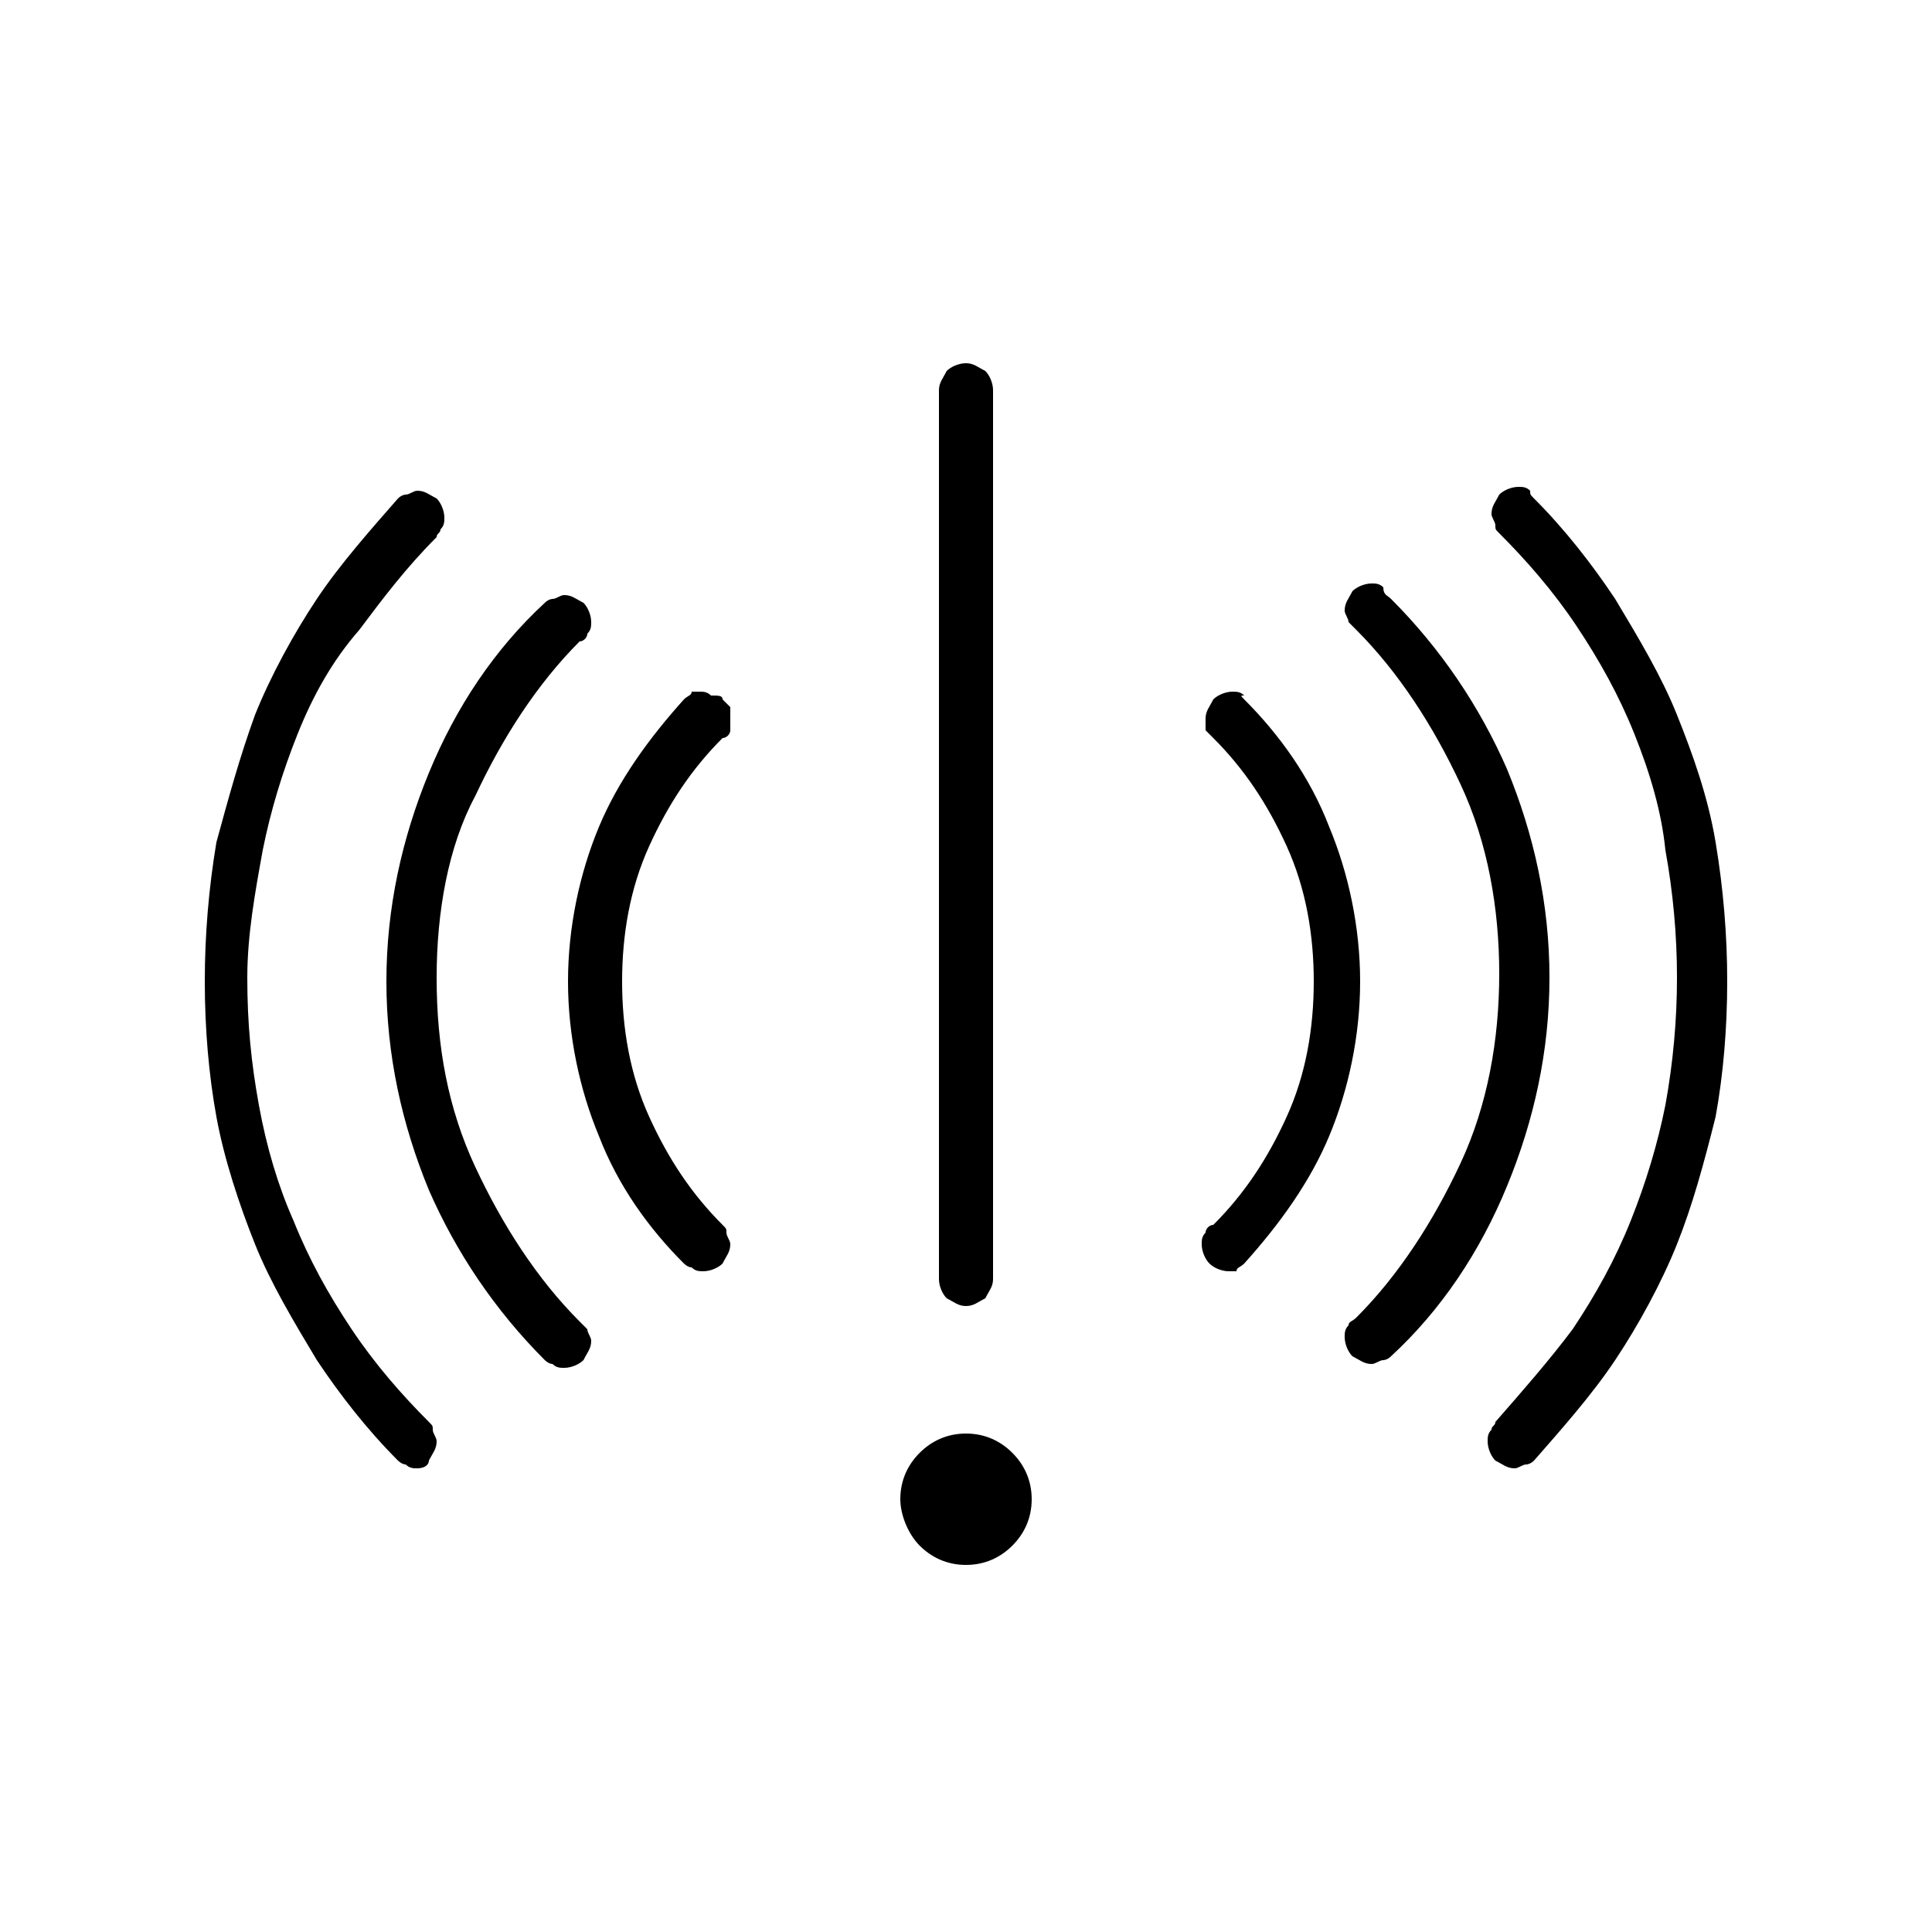
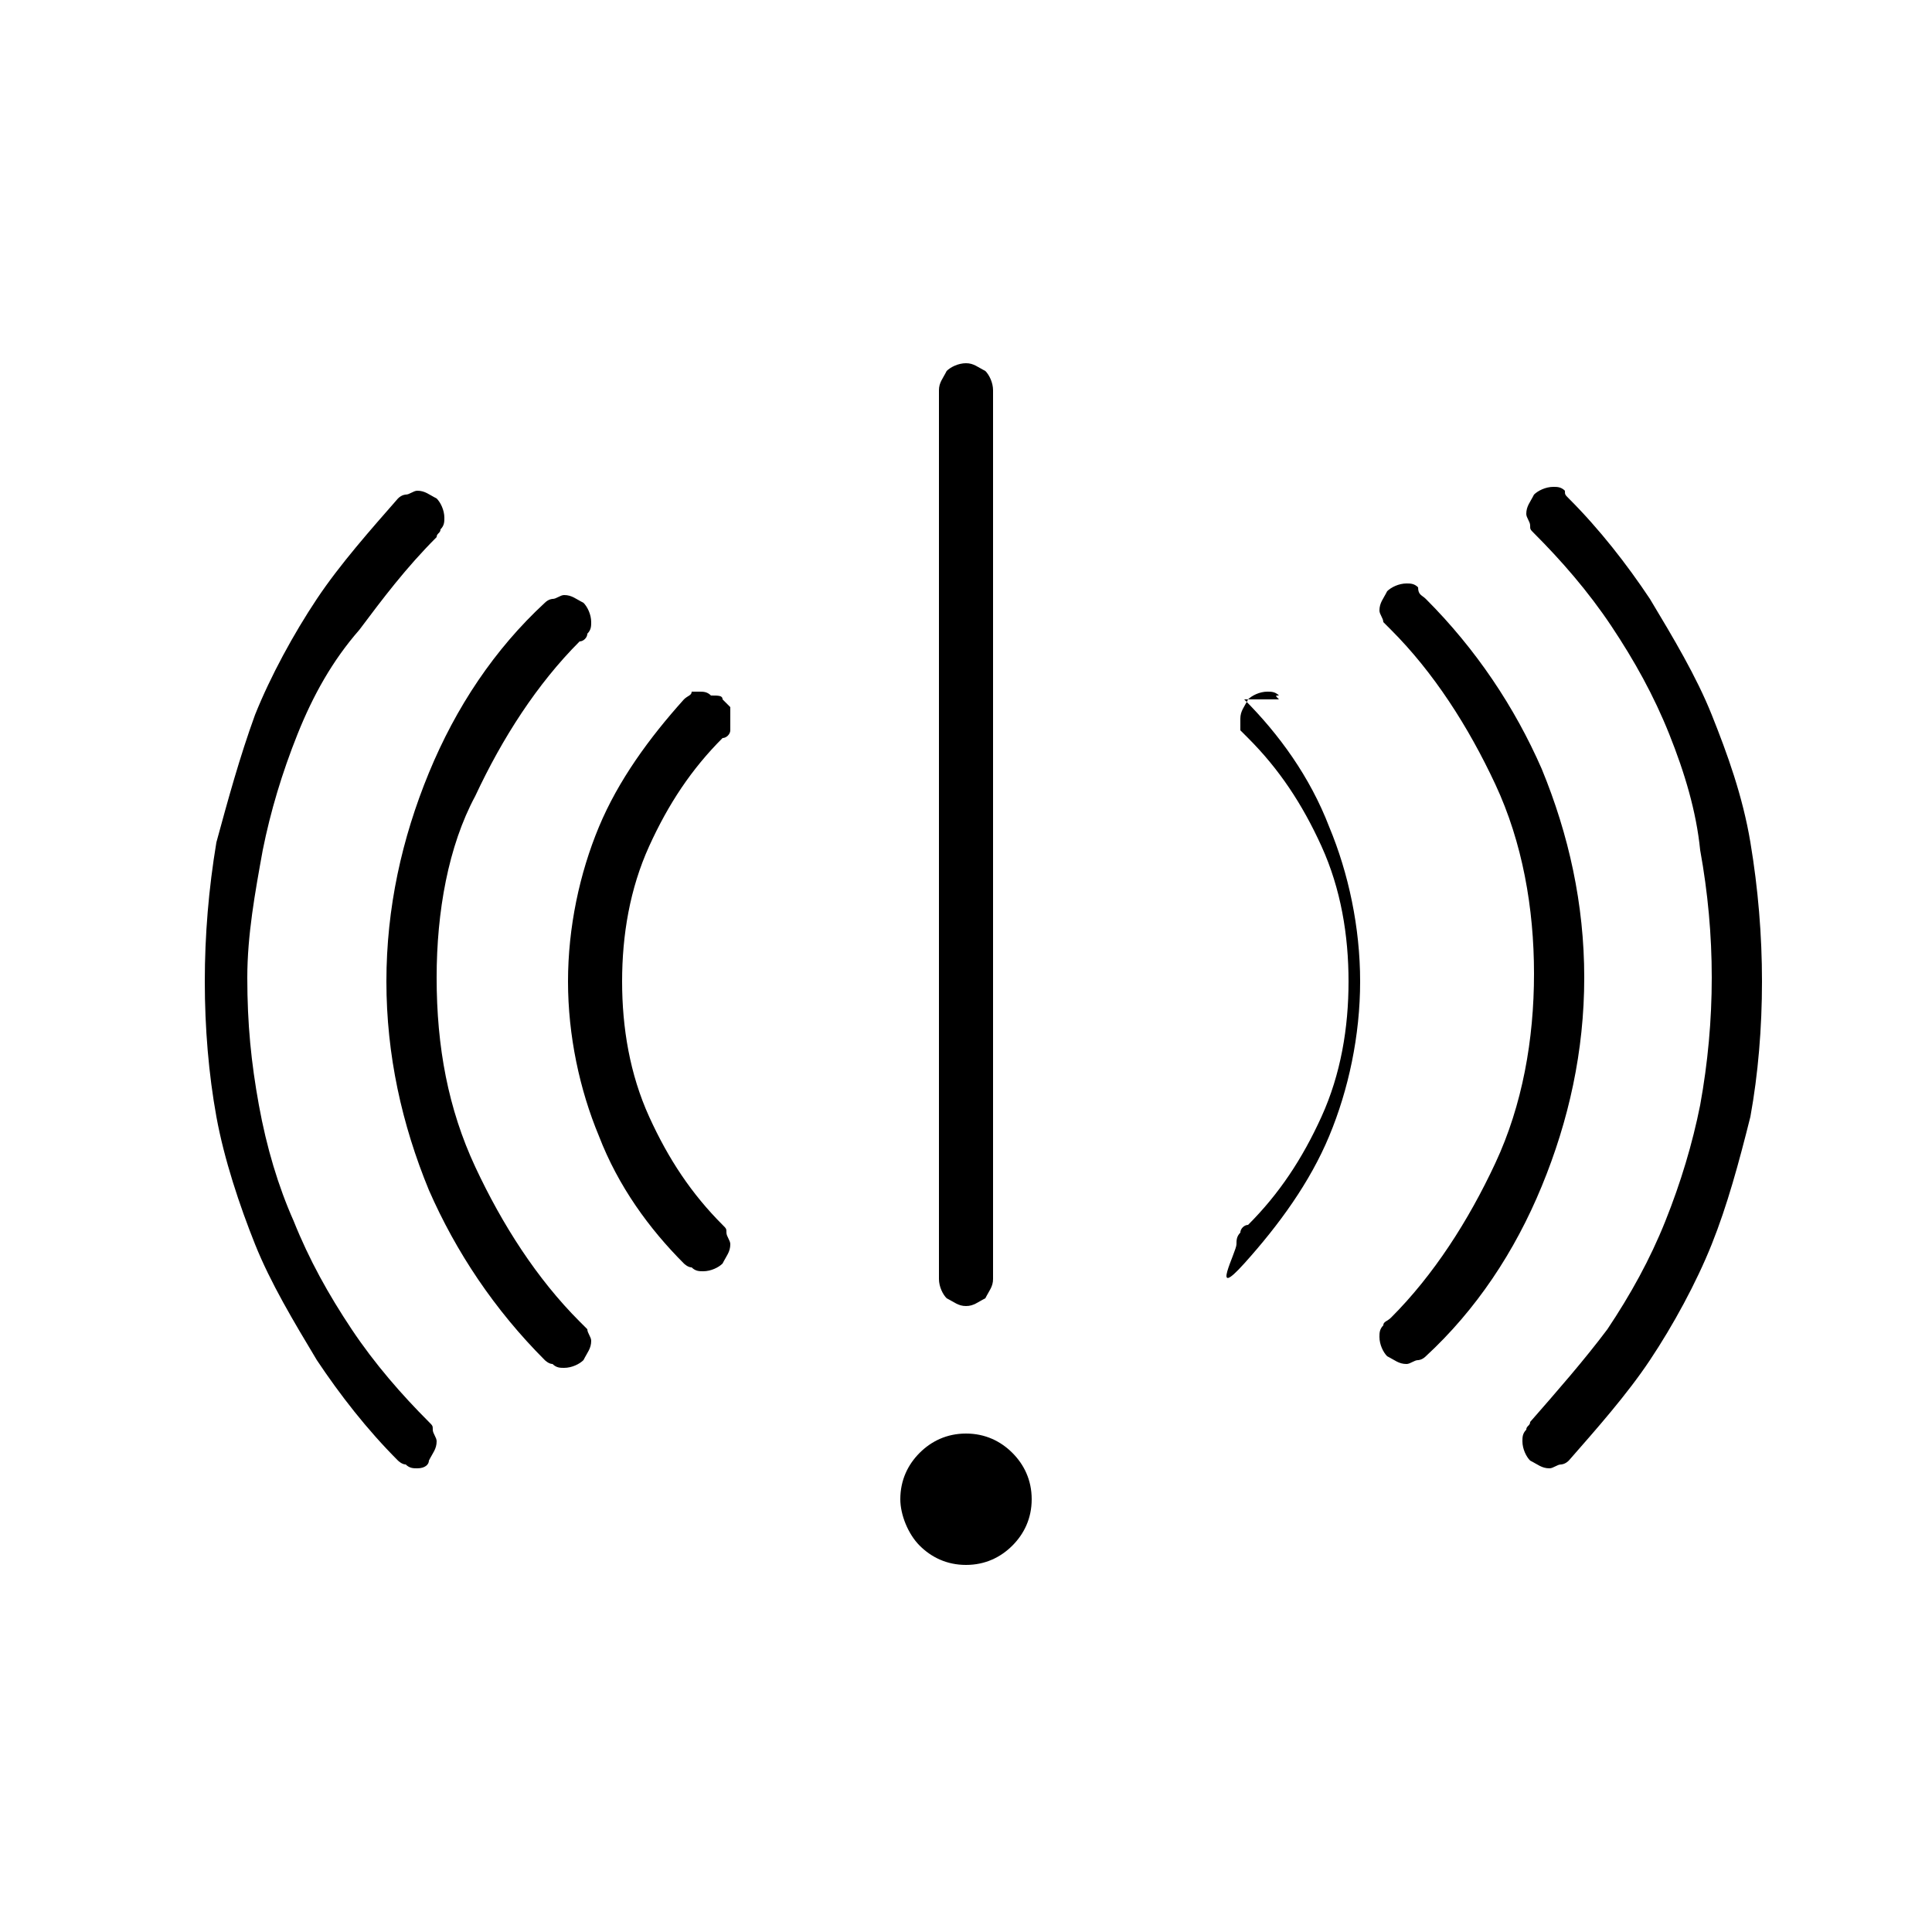
<svg xmlns="http://www.w3.org/2000/svg" enable-background="new 0 0 50 50" height="50" viewBox="0 0 50 50" width="50">
-   <path d="m6.4 25.3c0 1.2.1 2.2.3 3.3s.5 2.1.9 3c.4 1 .9 1.9 1.5 2.8s1.3 1.7 2 2.4c.1.1.1.1.1.2s.1.2.1.3c0 .2-.1.3-.2.5 0 .1-.1.2-.3.2-.1 0-.2 0-.3-.1-.1 0-.2-.1-.2-.1-.8-.8-1.5-1.7-2.1-2.6-.6-1-1.2-2-1.6-3s-.8-2.2-1-3.3-.3-2.3-.3-3.5.1-2.4.3-3.6c.3-1.1.6-2.2 1-3.3.4-1 1-2.1 1.6-3s1.4-1.8 2.1-2.6c.1-.1.2-.1.2-.1.1 0 .2-.1.3-.1.2 0 .3.1.5.2.1.1.2.3.2.5 0 .1 0 .2-.1.3 0 .1-.1.1-.1.2-.8.8-1.4 1.6-2 2.4-.7.8-1.2 1.7-1.6 2.7s-.7 2-.9 3c-.2 1.1-.4 2.2-.4 3.3zm4.9 0c0 1.8.3 3.4 1 4.9s1.6 2.9 2.7 4l.2.2c0 .1.1.2.1.3 0 .2-.1.3-.2.5-.1.1-.3.2-.5.2-.1 0-.2 0-.3-.1-.1 0-.2-.1-.2-.1-1.3-1.3-2.3-2.8-3-4.4-.7-1.7-1.1-3.5-1.1-5.4s.4-3.7 1.1-5.4 1.7-3.2 3-4.4c.1-.1.2-.1.2-.1.1 0 .2-.1.3-.1.2 0 .3.1.5.2.1.1.2.3.2.5 0 .1 0 .2-.1.3 0 .1-.1.2-.2.2-1.1 1.1-2 2.5-2.7 4-.7 1.3-1 3-1 4.7zm7.4-7.2.2.2v.3.3c0 .1-.1.2-.2.2-.8.8-1.4 1.7-1.9 2.8s-.7 2.3-.7 3.5.2 2.4.7 3.5 1.1 2 1.9 2.8c.1.1.1.1.1.2s.1.2.1.3c0 .2-.1.3-.2.5-.1.1-.3.2-.5.2-.1 0-.2 0-.3-.1-.1 0-.2-.1-.2-.1-.9-.9-1.7-2-2.2-3.3-.5-1.2-.8-2.6-.8-4s.3-2.8.8-4 1.3-2.3 2.2-3.3c.1-.1.2-.1.2-.2h.2c.1 0 .2 0 .3.1.2 0 .3 0 .3.1m6.3 19c.5 0 .9.2 1.2.5s.5.7.5 1.2-.2.9-.5 1.2-.7.5-1.2.5-.9-.2-1.2-.5-.5-.8-.5-1.2c0-.5.2-.9.5-1.2s.7-.5 1.2-.5m0-3.3c-.2 0-.3-.1-.5-.2-.1-.1-.2-.3-.2-.5v-23c0-.2.1-.3.2-.5.1-.1.3-.2.5-.2s.3.1.5.2c.1.1.2.3.2.5v23c0 .2-.1.3-.2.5-.2.1-.3.2-.5.2m7.2-15.7c.9.9 1.7 2 2.2 3.3.5 1.2.8 2.6.8 4s-.3 2.8-.8 4-1.3 2.3-2.2 3.3c-.1.1-.2.1-.2.2-.1 0-.2 0-.2 0-.2 0-.4-.1-.5-.2s-.2-.3-.2-.5c0-.1 0-.2.1-.3 0-.1.1-.2.2-.2.8-.8 1.4-1.7 1.9-2.8s.7-2.3.7-3.5-.2-2.4-.7-3.5-1.1-2-1.9-2.8c-.1-.1-.1-.1-.2-.2 0-.1 0-.2 0-.3 0-.2.1-.3.2-.5.1-.1.3-.2.5-.2.1 0 .2 0 .3.1-.1 0-.1 0 0 .1m3.8-2.6c1.3 1.3 2.3 2.8 3 4.4.7 1.7 1.1 3.5 1.1 5.4s-.4 3.7-1.1 5.4-1.7 3.2-3 4.4c-.1.1-.2.1-.2.1-.1 0-.2.1-.3.1-.2 0-.3-.1-.5-.2-.1-.1-.2-.3-.2-.5 0-.1 0-.2.1-.3 0-.1.1-.1.2-.2 1.1-1.1 2-2.5 2.7-4s1-3.2 1-4.9-.3-3.4-1-4.9-1.6-2.9-2.7-4c-.1-.1-.1-.1-.2-.2 0-.1-.1-.2-.1-.3 0-.2.1-.3.2-.5.1-.1.3-.2.5-.2.1 0 .2 0 .3.1 0 .2.1.2.2.3m3.7-2.6c.8.8 1.5 1.7 2.1 2.6.6 1 1.2 2 1.6 3s.8 2.1 1 3.3.3 2.4.3 3.6-.1 2.4-.3 3.5c-.3 1.2-.6 2.3-1 3.3s-1 2.1-1.6 3-1.4 1.8-2.1 2.6c-.1.1-.2.1-.2.1-.1 0-.2.1-.3.1-.2 0-.3-.1-.5-.2-.1-.1-.2-.3-.2-.5 0-.1 0-.2.1-.3 0-.1.1-.1.1-.2.7-.8 1.4-1.6 2-2.4.6-.9 1.1-1.8 1.5-2.8s.7-2 .9-3c.2-1.1.3-2.2.3-3.3s-.1-2.2-.3-3.3c-.1-1-.4-2-.8-3s-.9-1.9-1.5-2.8-1.3-1.7-2-2.4c-.1-.1-.1-.1-.1-.2s-.1-.2-.1-.3c0-.2.1-.3.2-.5.1-.1.3-.2.5-.2.1 0 .2 0 .3.1 0 .1 0 .1.1.2" />
+   <path d="m6.4 25.3c0 1.2.1 2.2.3 3.3s.5 2.1.9 3c.4 1 .9 1.9 1.5 2.8s1.3 1.7 2 2.4c.1.1.1.1.1.2s.1.2.1.3c0 .2-.1.3-.2.5 0 .1-.1.2-.3.2-.1 0-.2 0-.3-.1-.1 0-.2-.1-.2-.1-.8-.8-1.5-1.7-2.1-2.6-.6-1-1.2-2-1.6-3s-.8-2.2-1-3.3-.3-2.3-.3-3.5.1-2.4.3-3.6c.3-1.1.6-2.2 1-3.3.4-1 1-2.1 1.6-3s1.4-1.8 2.1-2.6c.1-.1.2-.1.2-.1.1 0 .2-.1.3-.1.2 0 .3.1.5.2.1.1.2.3.2.5 0 .1 0 .2-.1.3 0 .1-.1.1-.1.2-.8.8-1.4 1.6-2 2.4-.7.8-1.2 1.7-1.6 2.7s-.7 2-.9 3c-.2 1.1-.4 2.2-.4 3.3zm4.9 0c0 1.8.3 3.4 1 4.9s1.6 2.9 2.7 4l.2.2c0 .1.1.2.1.3 0 .2-.1.3-.2.5-.1.1-.3.2-.5.2-.1 0-.2 0-.3-.1-.1 0-.2-.1-.2-.1-1.3-1.3-2.3-2.8-3-4.4-.7-1.7-1.1-3.5-1.1-5.4s.4-3.7 1.1-5.4 1.7-3.2 3-4.4c.1-.1.2-.1.2-.1.1 0 .2-.1.3-.1.2 0 .3.1.5.2.1.1.2.3.2.5 0 .1 0 .2-.1.3 0 .1-.1.2-.2.2-1.1 1.1-2 2.5-2.7 4-.7 1.3-1 3-1 4.7zm7.4-7.2.2.2v.3.3c0 .1-.1.2-.2.2-.8.8-1.4 1.7-1.9 2.8s-.7 2.3-.7 3.5.2 2.4.7 3.5 1.1 2 1.9 2.8c.1.1.1.1.1.2s.1.2.1.3c0 .2-.1.3-.2.5-.1.1-.3.2-.5.2-.1 0-.2 0-.3-.1-.1 0-.2-.1-.2-.1-.9-.9-1.7-2-2.2-3.3-.5-1.2-.8-2.6-.8-4s.3-2.8.8-4 1.3-2.3 2.2-3.3c.1-.1.2-.1.2-.2h.2c.1 0 .2 0 .3.1.2 0 .3 0 .3.1m6.3 19c.5 0 .9.2 1.2.5s.5.7.5 1.2-.2.9-.5 1.2-.7.5-1.2.5-.9-.2-1.2-.5-.5-.8-.5-1.2c0-.5.2-.9.5-1.2s.7-.5 1.2-.5m0-3.3c-.2 0-.3-.1-.5-.2-.1-.1-.2-.3-.2-.5v-23c0-.2.1-.3.2-.5.1-.1.3-.2.5-.2s.3.1.5.2c.1.1.2.3.2.5v23c0 .2-.1.3-.2.5-.2.1-.3.2-.5.2m7.2-15.7c.9.9 1.7 2 2.2 3.3.5 1.2.8 2.6.8 4s-.3 2.8-.8 4-1.3 2.3-2.2 3.3s-.2-.3-.2-.5c0-.1 0-.2.1-.3 0-.1.1-.2.2-.2.8-.8 1.4-1.7 1.9-2.8s.7-2.3.7-3.5-.2-2.4-.7-3.5-1.1-2-1.9-2.8c-.1-.1-.1-.1-.2-.2 0-.1 0-.2 0-.3 0-.2.1-.3.2-.5.1-.1.3-.2.5-.2.1 0 .2 0 .3.1-.1 0-.1 0 0 .1m3.8-2.6c1.3 1.3 2.3 2.8 3 4.4.7 1.7 1.1 3.5 1.1 5.4s-.4 3.7-1.1 5.4-1.7 3.2-3 4.4c-.1.1-.2.1-.2.1-.1 0-.2.1-.3.1-.2 0-.3-.1-.5-.2-.1-.1-.2-.3-.2-.5 0-.1 0-.2.1-.3 0-.1.1-.1.2-.2 1.1-1.1 2-2.5 2.7-4s1-3.2 1-4.9-.3-3.4-1-4.9-1.6-2.9-2.7-4c-.1-.1-.1-.1-.2-.2 0-.1-.1-.2-.1-.3 0-.2.1-.3.2-.5.1-.1.3-.2.5-.2.1 0 .2 0 .3.1 0 .2.1.2.2.3m3.7-2.6c.8.8 1.5 1.7 2.1 2.6.6 1 1.2 2 1.6 3s.8 2.1 1 3.3.3 2.4.3 3.6-.1 2.4-.3 3.5c-.3 1.2-.6 2.3-1 3.3s-1 2.1-1.6 3-1.4 1.8-2.1 2.6c-.1.1-.2.1-.2.1-.1 0-.2.1-.3.1-.2 0-.3-.1-.5-.2-.1-.1-.2-.3-.2-.5 0-.1 0-.2.1-.3 0-.1.1-.1.1-.2.7-.8 1.4-1.6 2-2.4.6-.9 1.1-1.8 1.5-2.8s.7-2 .9-3c.2-1.1.3-2.2.3-3.3s-.1-2.2-.3-3.3c-.1-1-.4-2-.8-3s-.9-1.9-1.5-2.8-1.3-1.7-2-2.4c-.1-.1-.1-.1-.1-.2s-.1-.2-.1-.3c0-.2.1-.3.2-.5.1-.1.3-.2.5-.2.1 0 .2 0 .3.1 0 .1 0 .1.1.2" />
</svg>